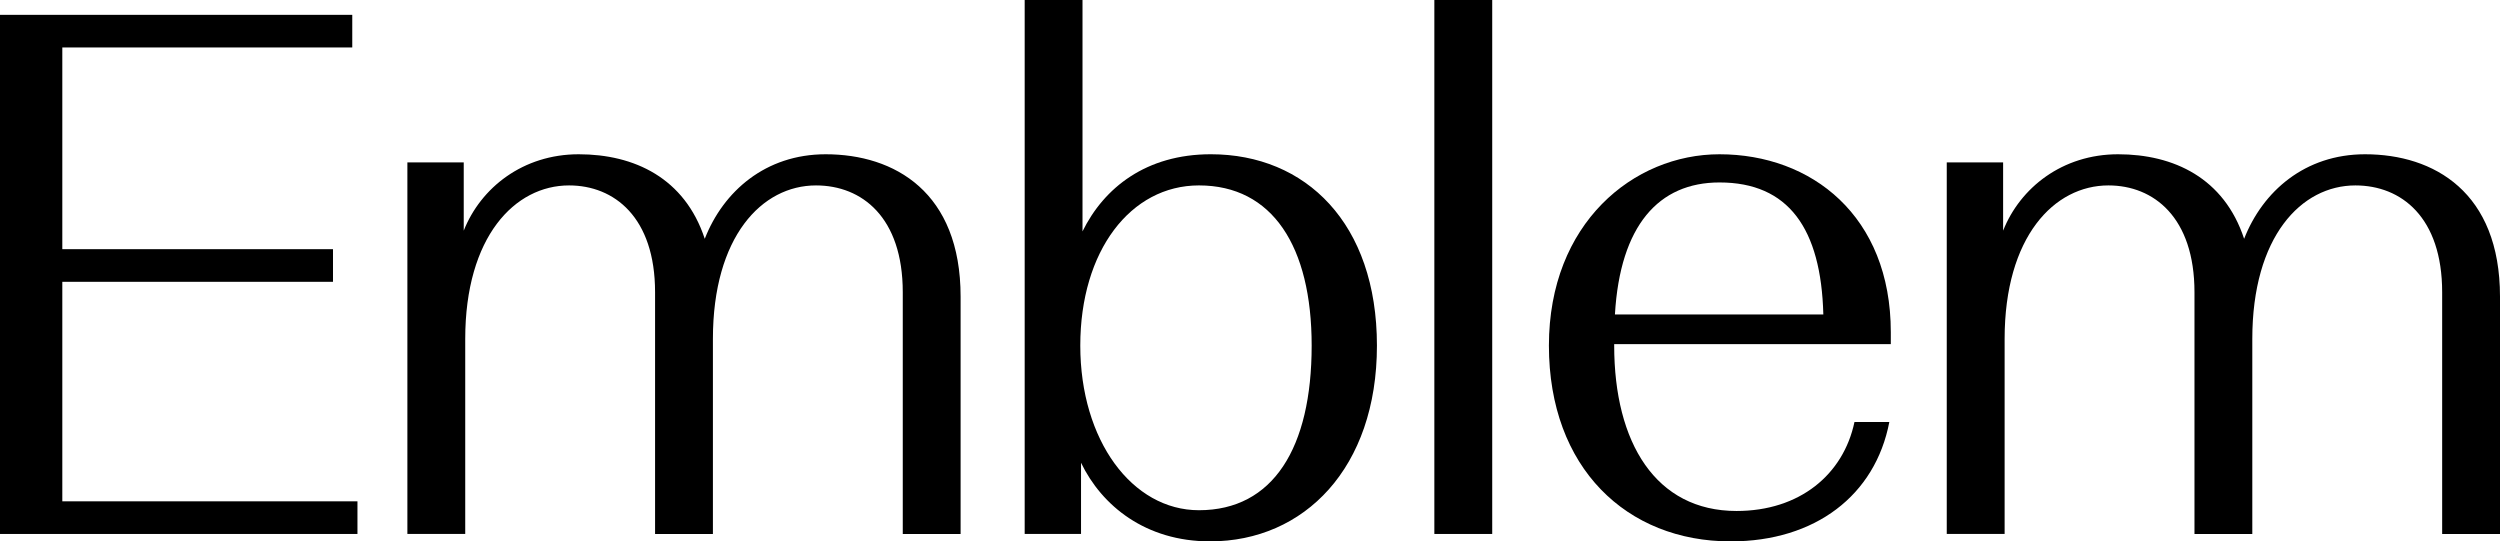
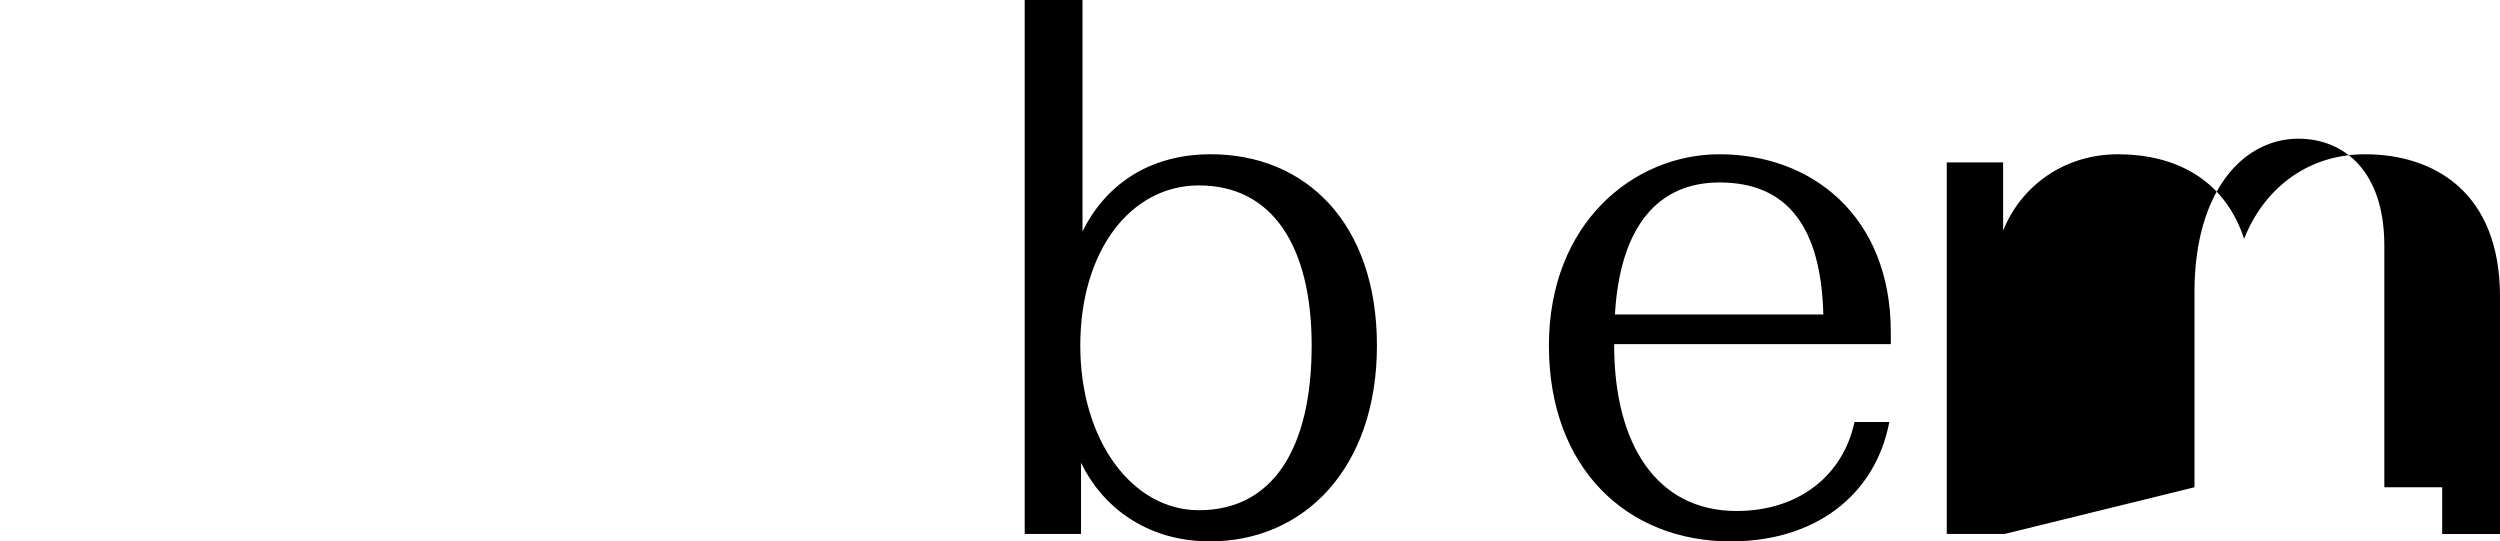
<svg xmlns="http://www.w3.org/2000/svg" id="Layer_2" data-name="Layer 2" viewBox="0 0 1844.7 399.48">
  <g id="Layer_1-2" data-name="Layer 1">
    <g>
-       <path d="M263.76,394H0V10.95h259.93v24.07H45.98v148.84h199.73v24.08H45.98v161.98h217.78v24.07Z" />
-       <path d="M343.27,394h-42.67V119.85h41.58v50.35c12.58-31.74,43.78-56.37,84.82-56.37s78.25,17.51,93.03,62.38c13.67-35.02,44.86-62.38,89.19-62.38,50.89,0,99.59,27.91,99.59,105.07v175.11h-42.68v-178.39c0-55.27-30.09-78.8-64.02-78.8-39.94,0-76.07,37.75-76.07,113.28v143.91h-42.68v-178.39c0-55.27-30.09-78.8-63.47-78.8-39.94,0-76.61,37.75-76.61,113.28v143.91Z" />
      <path d="M797.67,341.47v52.53h-41.58V0h42.67v170.74c15.87-32.29,47.07-56.92,94.67-56.92,70.04,0,122.58,50.89,122.58,141.18s-53.63,144.47-123.12,144.47c-47.62,0-79.89-26.27-95.22-58.01ZM967.85,255c0-73.32-29-118.19-83.17-118.19-50.34,0-87.56,48.15-87.56,118.19s38.31,121.48,87.56,121.48c54.73,0,83.17-45.96,83.17-121.48Z" />
-       <path d="M1058.38,0h42.7v394h-42.7V0Z" />
      <path d="M1276.98,399.48c-76.6,0-134.07-54.17-134.07-144.47s62.39-141.18,125.86-141.18c67.86,0,126.42,45.42,126.42,131.33v8.76h-204.11v1.09c0,71.7,30.65,122.03,90.29,122.03,46.52,0,78.8-26.81,87.01-65.66h25.72c-10.39,54.17-54.72,88.1-117.11,88.1ZM1191.63,232.03h153.77c-1.65-63.47-25.72-97.4-76.63-97.4-44.86,0-73.32,31.73-77.15,97.4Z" />
-       <path d="M1479.17,394h-42.7V119.85h41.59v50.35c12.59-31.74,43.78-56.37,84.82-56.37s78.25,17.51,93.02,62.38c13.69-35.02,44.88-62.38,89.21-62.38,50.88,0,99.59,27.91,99.59,105.07v175.11h-42.68v-178.39c0-55.27-30.09-78.8-64.02-78.8-39.95,0-76.07,37.75-76.07,113.28v143.91h-42.67v-178.39c0-55.27-30.1-78.8-63.49-78.8-39.95,0-76.6,37.75-76.6,113.28v143.91Z" />
+       <path d="M1479.17,394h-42.7V119.85h41.59v50.35c12.59-31.74,43.78-56.37,84.82-56.37s78.25,17.51,93.02,62.38c13.69-35.02,44.88-62.38,89.21-62.38,50.88,0,99.59,27.91,99.59,105.07v175.11h-42.68v-178.39v143.91h-42.67v-178.39c0-55.27-30.1-78.8-63.49-78.8-39.95,0-76.6,37.75-76.6,113.28v143.91Z" />
    </g>
  </g>
</svg>